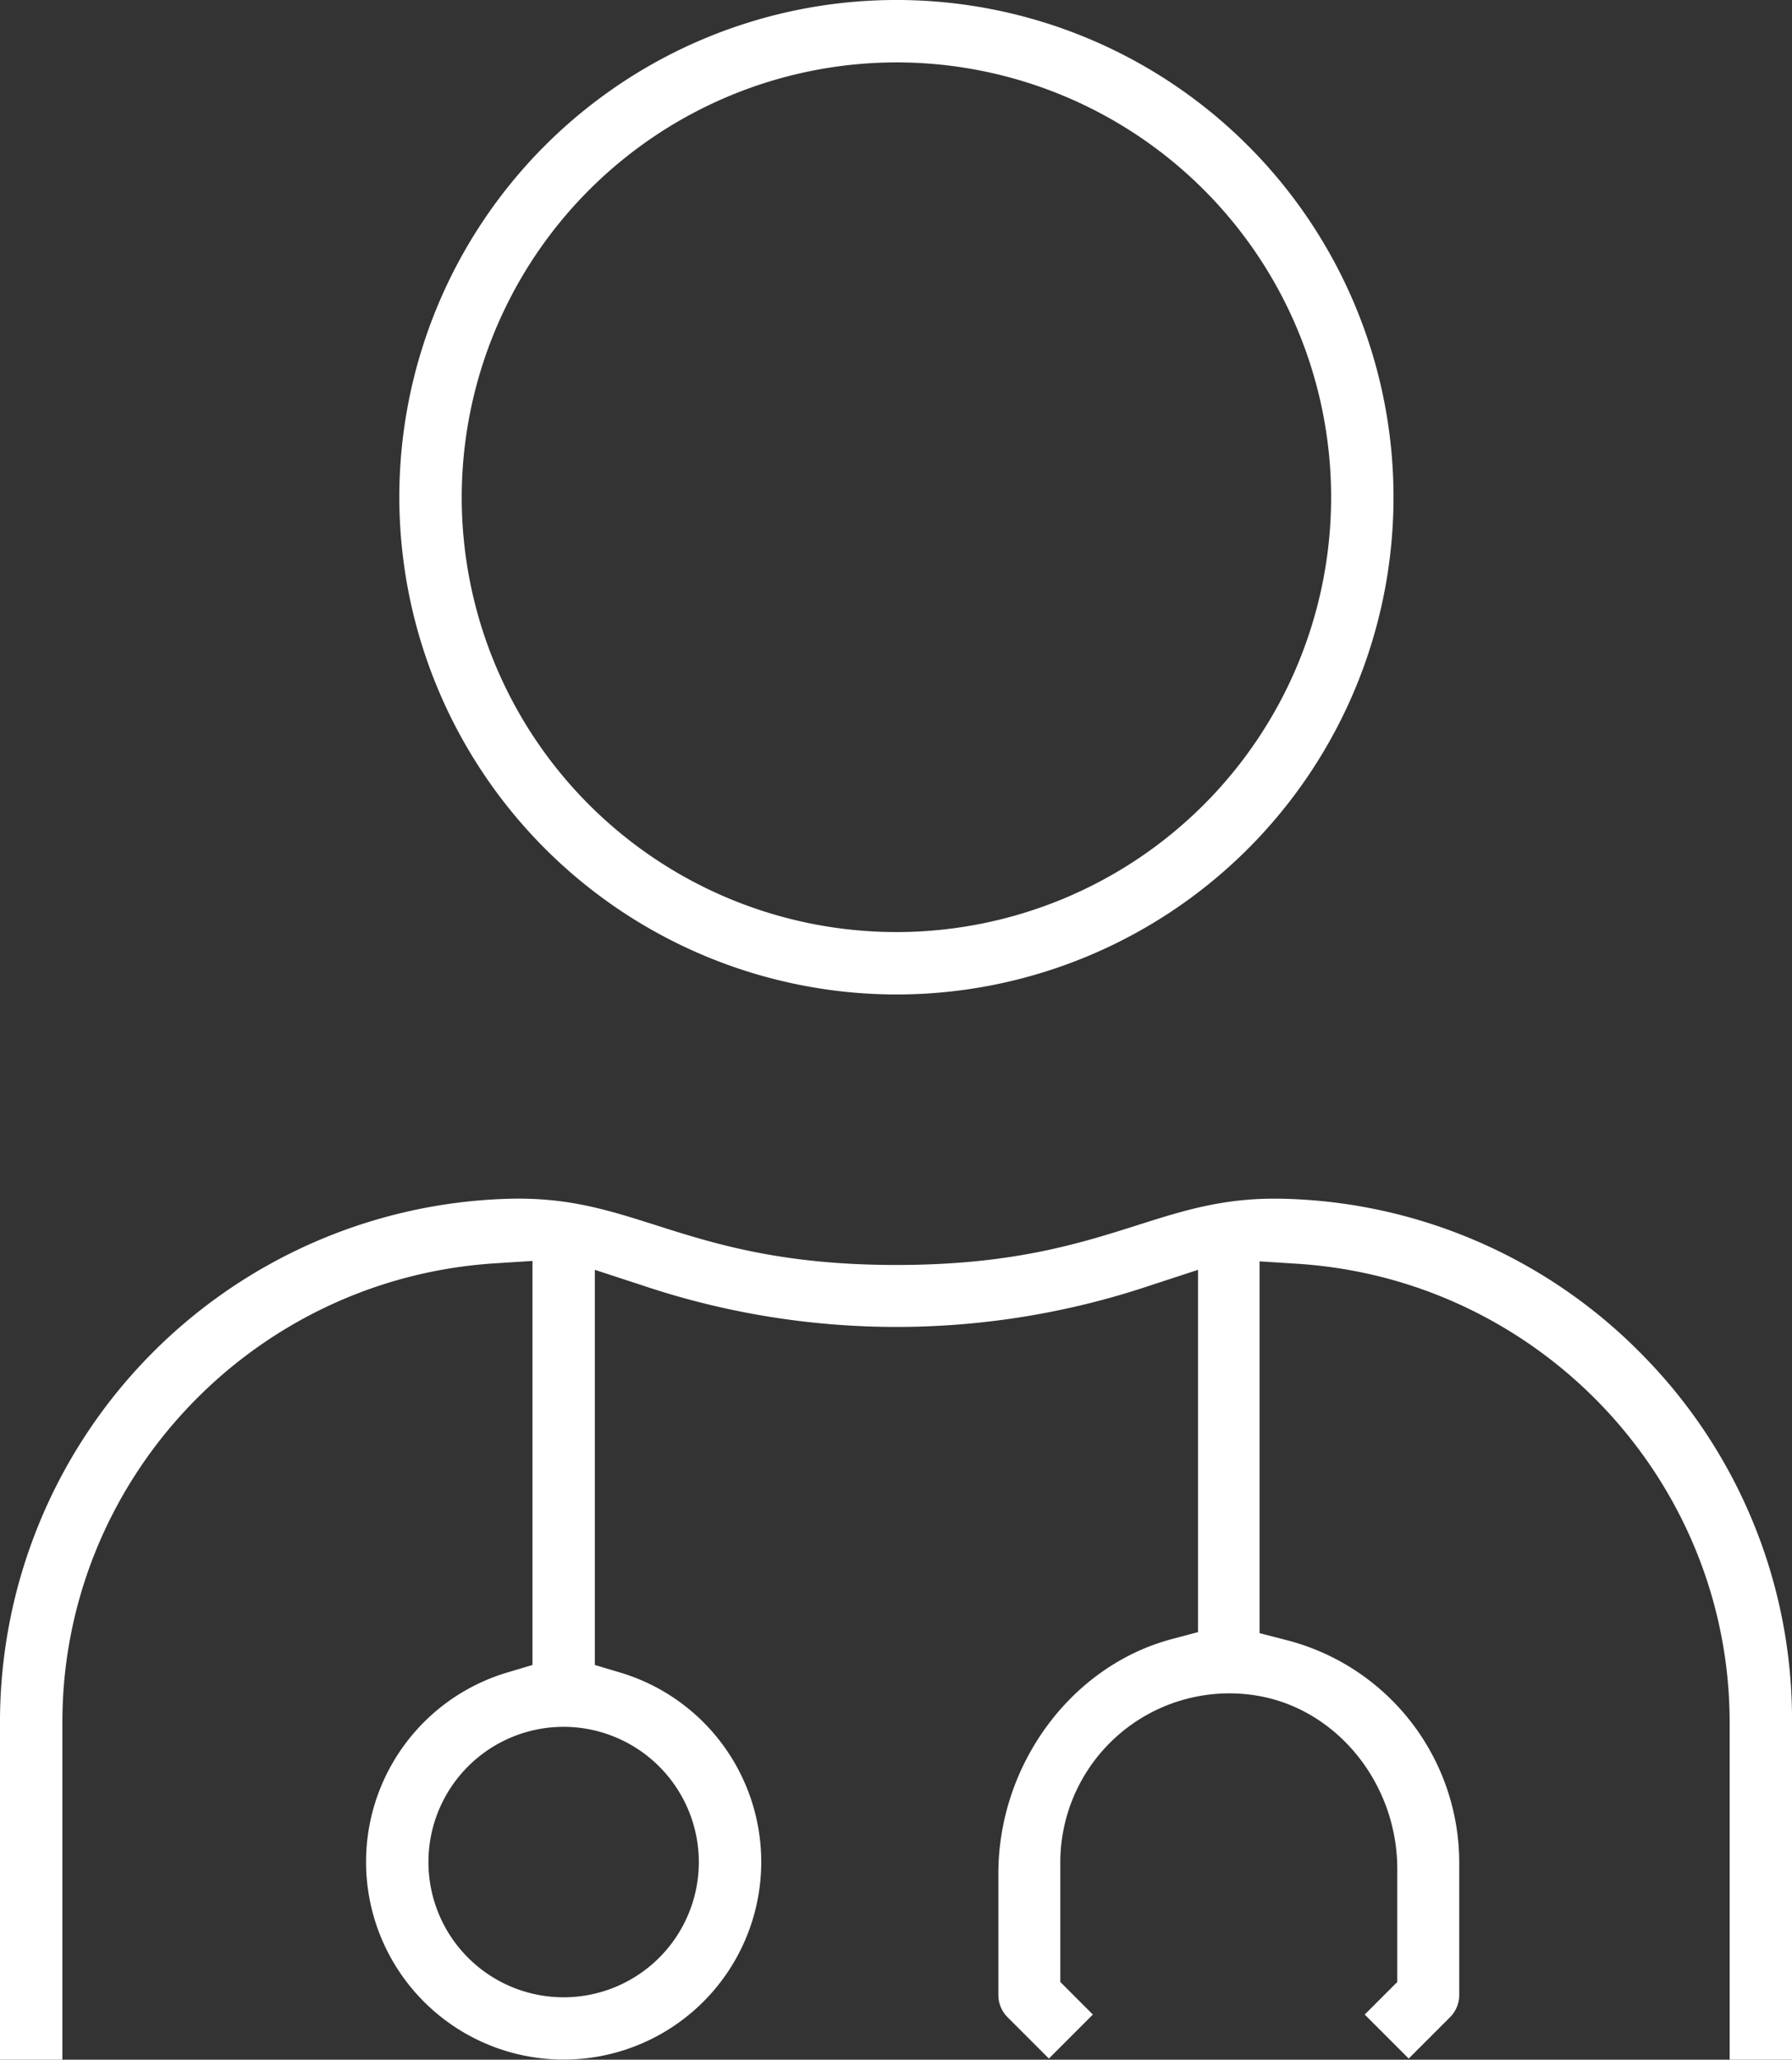
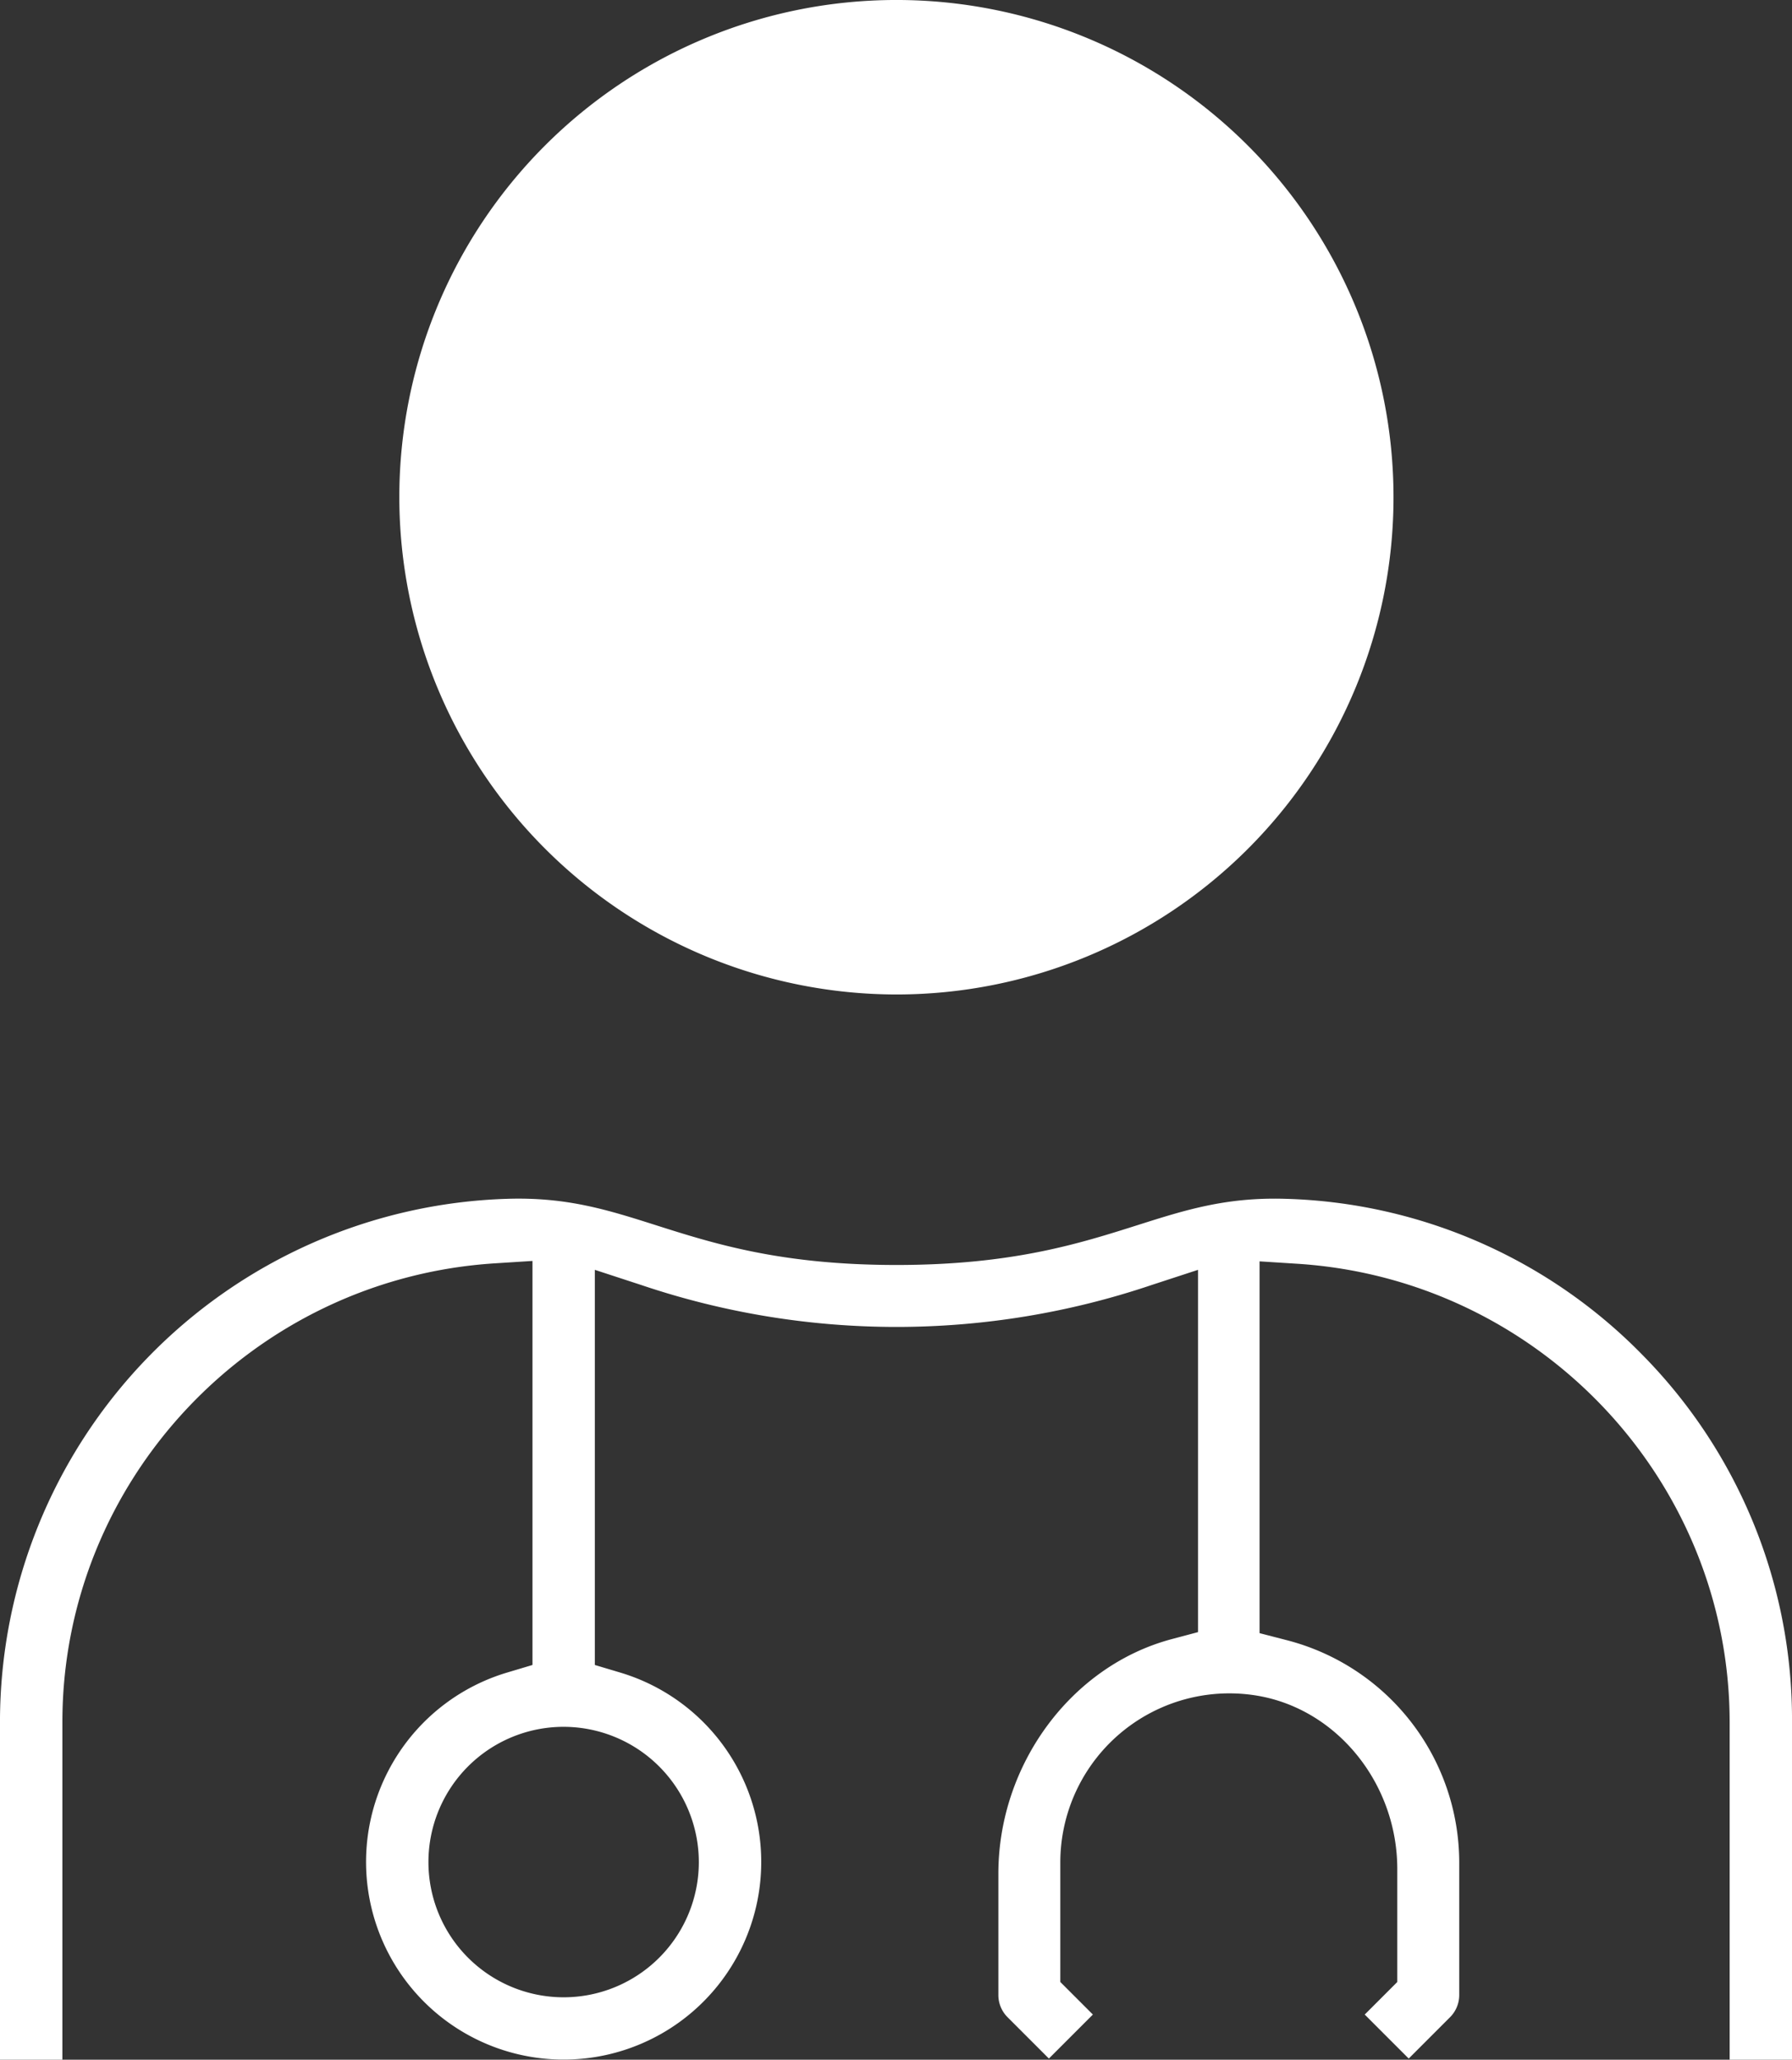
<svg xmlns="http://www.w3.org/2000/svg" width="430.792" height="494.992" viewBox="0 0 430.792 494.992">
  <rect x="0" y="0" width="430.792" height="494.992" fill="#333333" stroke="none" />
-   <path id="Path_48" data-name="Path 48" d="M3124,1402.5A119.5,119.5,0,1,0,3004.5,1283,119.63,119.63,0,0,0,3124,1402.5Zm0-224A104.5,104.5,0,1,1,3019.5,1283,104.622,104.622,0,0,1,3124,1178.5Zm179.838,311.13a124.9,124.9,0,0,0-86.385-38.026h0c-14.211-.414-24.025,2.69-35.37,6.293-14.188,4.5-30.269,9.611-58.078,9.611-27.743,0-43.8-5.1-57.971-9.607-11.342-3.6-21.13-6.713-35.377-6.3A125.829,125.829,0,0,0,2908.5,1577.4v81.1H2923.5v-81.1c0-58.13,45.666-106.575,103.964-110.287l9.044-.576v97.1l-6.069,1.813a47.5,47.5,0,1,0,27.13,0l-6.069-1.813v-94.961l11.147,3.643a191.8,191.8,0,0,0,122.714,0l11.147-3.643v87.064l-6.318,1.68c-24.153,6.424-41.682,30.136-41.682,56.382V1643a7.535,7.535,0,0,0,2.21,5.286l9.935,9.938,10.575-10.575-7.828-7.827V1611a40.644,40.644,0,0,1,47.248-40c19.266,3.19,33.76,21.113,33.76,41.7v27.122l-7.827,7.828,10.572,10.574,9.937-9.938a7.535,7.535,0,0,0,2.21-5.286v-32a55.249,55.249,0,0,0-41.622-53.365l-6.378-1.648v-89.349l9.044.576c58.3,3.711,103.964,52.154,103.964,110.286v81H3339.3v-81.1A124.758,124.758,0,0,0,3303.838,1489.626ZM3076.5,1611a32.5,32.5,0,1,1-32.5-32.5A32.54,32.54,0,0,1,3076.5,1611Z" transform="translate(-2908.504 -1163.504)" fill="#fff" />
+   <path id="Path_48" data-name="Path 48" d="M3124,1402.5A119.5,119.5,0,1,0,3004.5,1283,119.63,119.63,0,0,0,3124,1402.5Zm0-224Zm179.838,311.13a124.9,124.9,0,0,0-86.385-38.026h0c-14.211-.414-24.025,2.69-35.37,6.293-14.188,4.5-30.269,9.611-58.078,9.611-27.743,0-43.8-5.1-57.971-9.607-11.342-3.6-21.13-6.713-35.377-6.3A125.829,125.829,0,0,0,2908.5,1577.4v81.1H2923.5v-81.1c0-58.13,45.666-106.575,103.964-110.287l9.044-.576v97.1l-6.069,1.813a47.5,47.5,0,1,0,27.13,0l-6.069-1.813v-94.961l11.147,3.643a191.8,191.8,0,0,0,122.714,0l11.147-3.643v87.064l-6.318,1.68c-24.153,6.424-41.682,30.136-41.682,56.382V1643a7.535,7.535,0,0,0,2.21,5.286l9.935,9.938,10.575-10.575-7.828-7.827V1611a40.644,40.644,0,0,1,47.248-40c19.266,3.19,33.76,21.113,33.76,41.7v27.122l-7.827,7.828,10.572,10.574,9.937-9.938a7.535,7.535,0,0,0,2.21-5.286v-32a55.249,55.249,0,0,0-41.622-53.365l-6.378-1.648v-89.349l9.044.576c58.3,3.711,103.964,52.154,103.964,110.286v81H3339.3v-81.1A124.758,124.758,0,0,0,3303.838,1489.626ZM3076.5,1611a32.5,32.5,0,1,1-32.5-32.5A32.54,32.54,0,0,1,3076.5,1611Z" transform="translate(-2908.504 -1163.504)" fill="#fff" />
</svg>